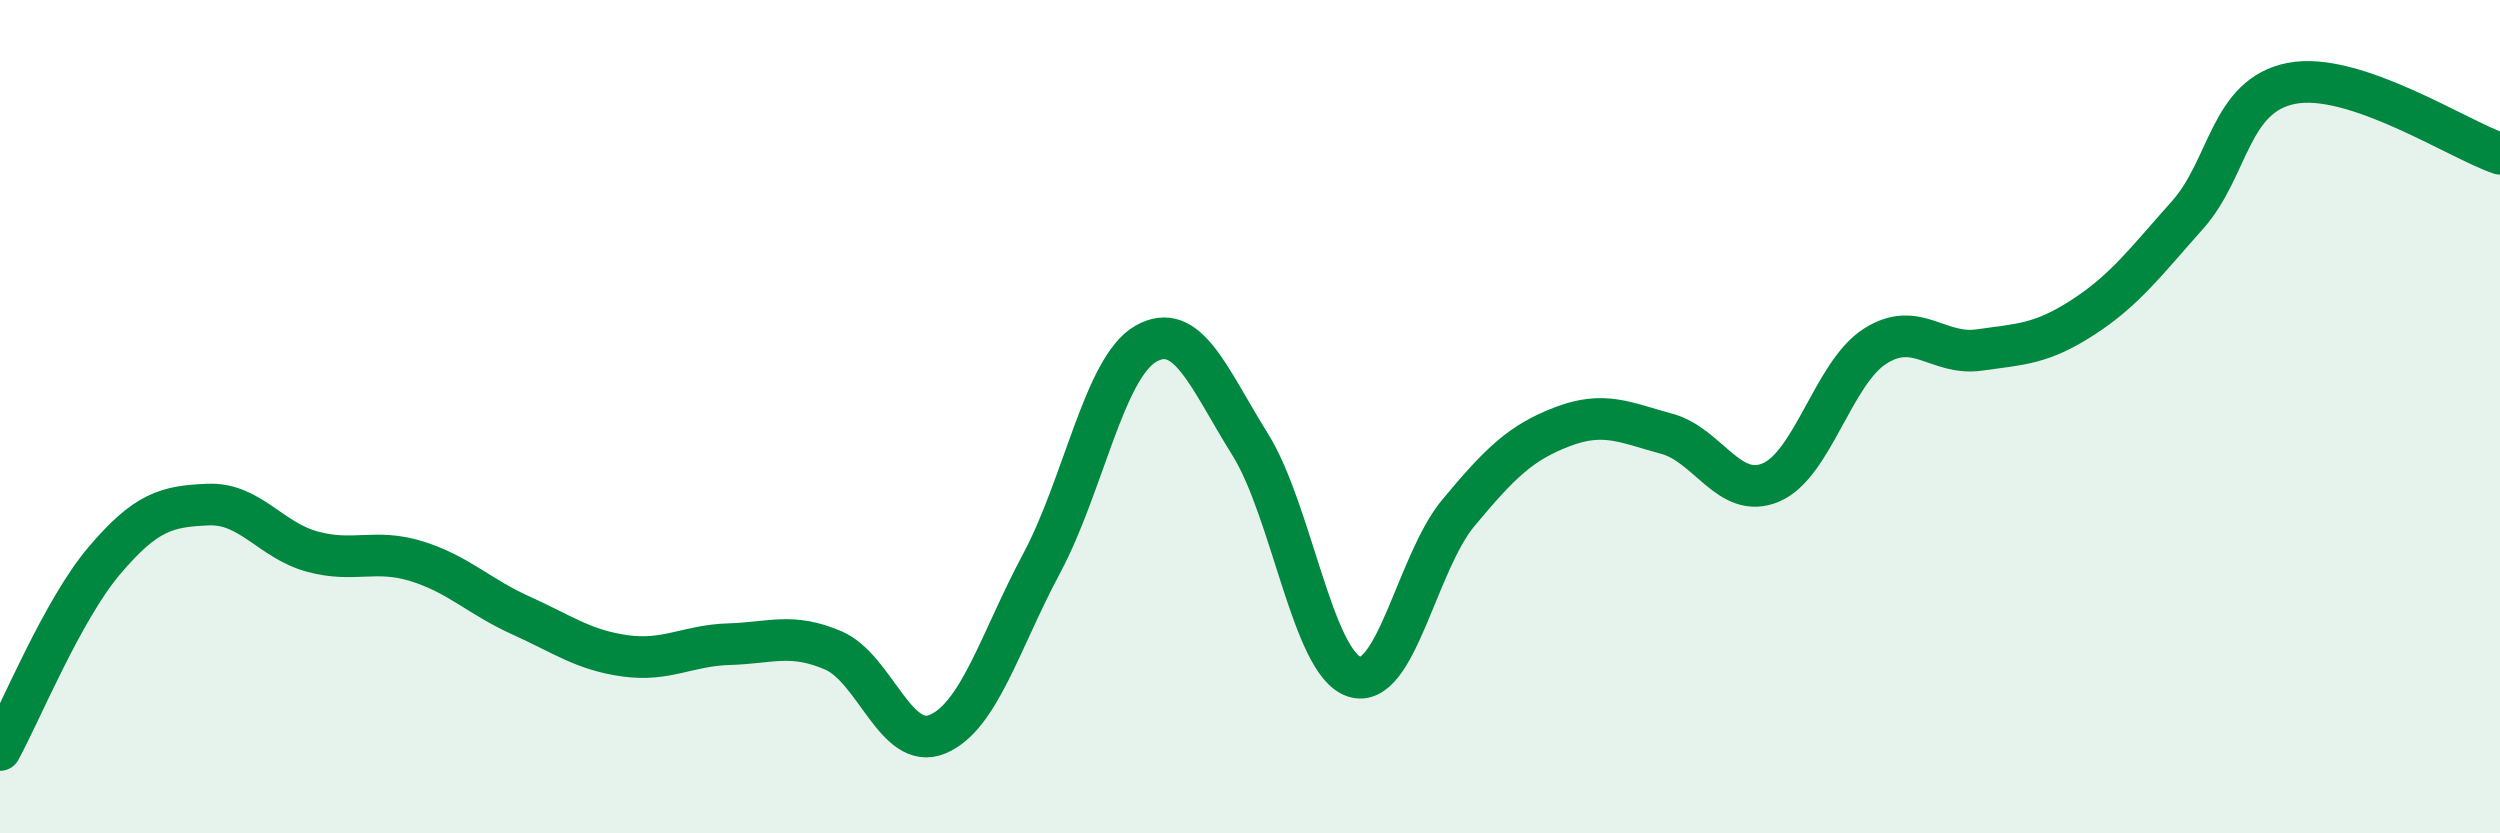
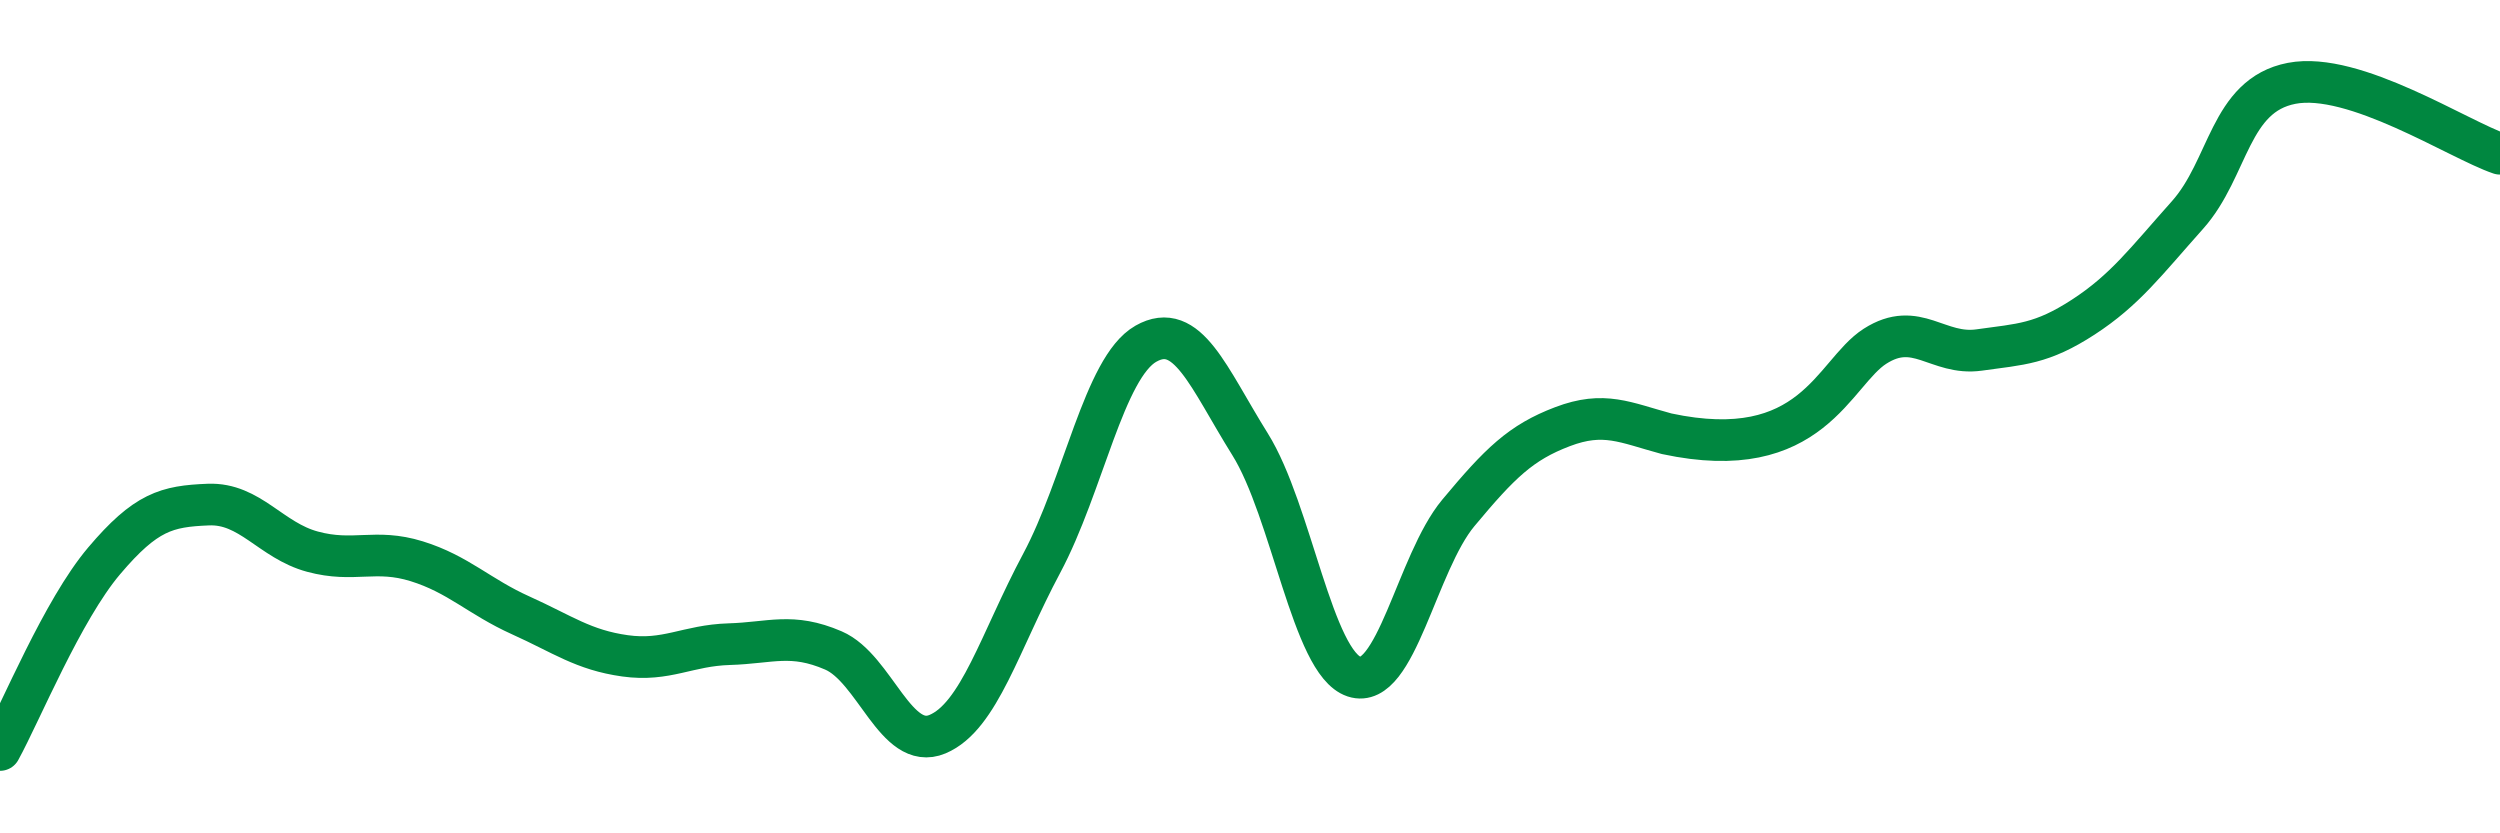
<svg xmlns="http://www.w3.org/2000/svg" width="60" height="20" viewBox="0 0 60 20">
-   <path d="M 0,18 C 0.5,17.09 1.5,14.64 2.5,13.46 C 3.5,12.28 4,12.15 5,12.11 C 6,12.07 6.5,12.97 7.5,13.24 C 8.5,13.51 9,13.16 10,13.47 C 11,13.78 11.5,14.32 12.5,14.77 C 13.5,15.22 14,15.6 15,15.74 C 16,15.88 16.5,15.49 17.5,15.46 C 18.5,15.43 19,15.18 20,15.61 C 21,16.04 21.5,18.04 22.5,17.62 C 23.5,17.2 24,15.39 25,13.52 C 26,11.65 26.5,8.82 27.5,8.25 C 28.5,7.68 29,9.06 30,10.66 C 31,12.26 31.5,15.91 32.5,16.24 C 33.5,16.57 34,13.51 35,12.31 C 36,11.11 36.5,10.62 37.5,10.24 C 38.5,9.86 39,10.14 40,10.41 C 41,10.68 41.5,12 42.5,11.58 C 43.5,11.16 44,8.95 45,8.31 C 46,7.67 46.5,8.54 47.5,8.4 C 48.5,8.26 49,8.26 50,7.61 C 51,6.96 51.5,6.28 52.5,5.16 C 53.5,4.04 53.5,2.29 55,2 C 56.5,1.71 59,3.35 60,3.69L60 20L0 20Z" fill="#008740" opacity="0.1" stroke-linecap="round" stroke-linejoin="round" />
-   <path d="M 0,18 C 0.5,17.09 1.5,14.64 2.5,13.46 C 3.5,12.28 4,12.15 5,12.11 C 6,12.07 6.5,12.97 7.5,13.24 C 8.5,13.51 9,13.16 10,13.47 C 11,13.78 11.5,14.32 12.5,14.77 C 13.5,15.22 14,15.6 15,15.74 C 16,15.88 16.5,15.49 17.5,15.46 C 18.5,15.43 19,15.18 20,15.61 C 21,16.04 21.5,18.04 22.5,17.62 C 23.5,17.2 24,15.39 25,13.52 C 26,11.65 26.5,8.82 27.5,8.25 C 28.5,7.68 29,9.06 30,10.66 C 31,12.26 31.5,15.91 32.5,16.24 C 33.5,16.57 34,13.51 35,12.31 C 36,11.11 36.5,10.62 37.5,10.24 C 38.5,9.86 39,10.14 40,10.41 C 41,10.68 41.5,12 42.5,11.58 C 43.5,11.16 44,8.95 45,8.31 C 46,7.67 46.5,8.54 47.5,8.4 C 48.5,8.26 49,8.26 50,7.61 C 51,6.96 51.5,6.28 52.5,5.16 C 53.5,4.04 53.5,2.29 55,2 C 56.5,1.71 59,3.35 60,3.69" stroke="#008740" stroke-width="1" fill="none" stroke-linecap="round" stroke-linejoin="round" />
+   <path d="M 0,18 C 0.5,17.09 1.5,14.64 2.5,13.46 C 3.5,12.28 4,12.15 5,12.11 C 6,12.07 6.5,12.97 7.5,13.24 C 8.5,13.51 9,13.16 10,13.47 C 11,13.78 11.5,14.32 12.5,14.77 C 13.5,15.22 14,15.6 15,15.74 C 16,15.88 16.5,15.49 17.5,15.46 C 18.5,15.43 19,15.18 20,15.61 C 21,16.04 21.5,18.04 22.5,17.62 C 23.5,17.2 24,15.39 25,13.52 C 26,11.65 26.5,8.82 27.5,8.25 C 28.5,7.68 29,9.06 30,10.66 C 31,12.26 31.5,15.91 32.5,16.24 C 33.5,16.57 34,13.51 35,12.31 C 36,11.11 36.5,10.62 37.5,10.24 C 38.5,9.86 39,10.14 40,10.41 C 43.5,11.16 44,8.95 45,8.31 C 46,7.67 46.5,8.54 47.5,8.4 C 48.5,8.26 49,8.26 50,7.61 C 51,6.96 51.5,6.28 52.5,5.16 C 53.5,4.04 53.5,2.29 55,2 C 56.5,1.71 59,3.35 60,3.69" stroke="#008740" stroke-width="1" fill="none" stroke-linecap="round" stroke-linejoin="round" />
</svg>